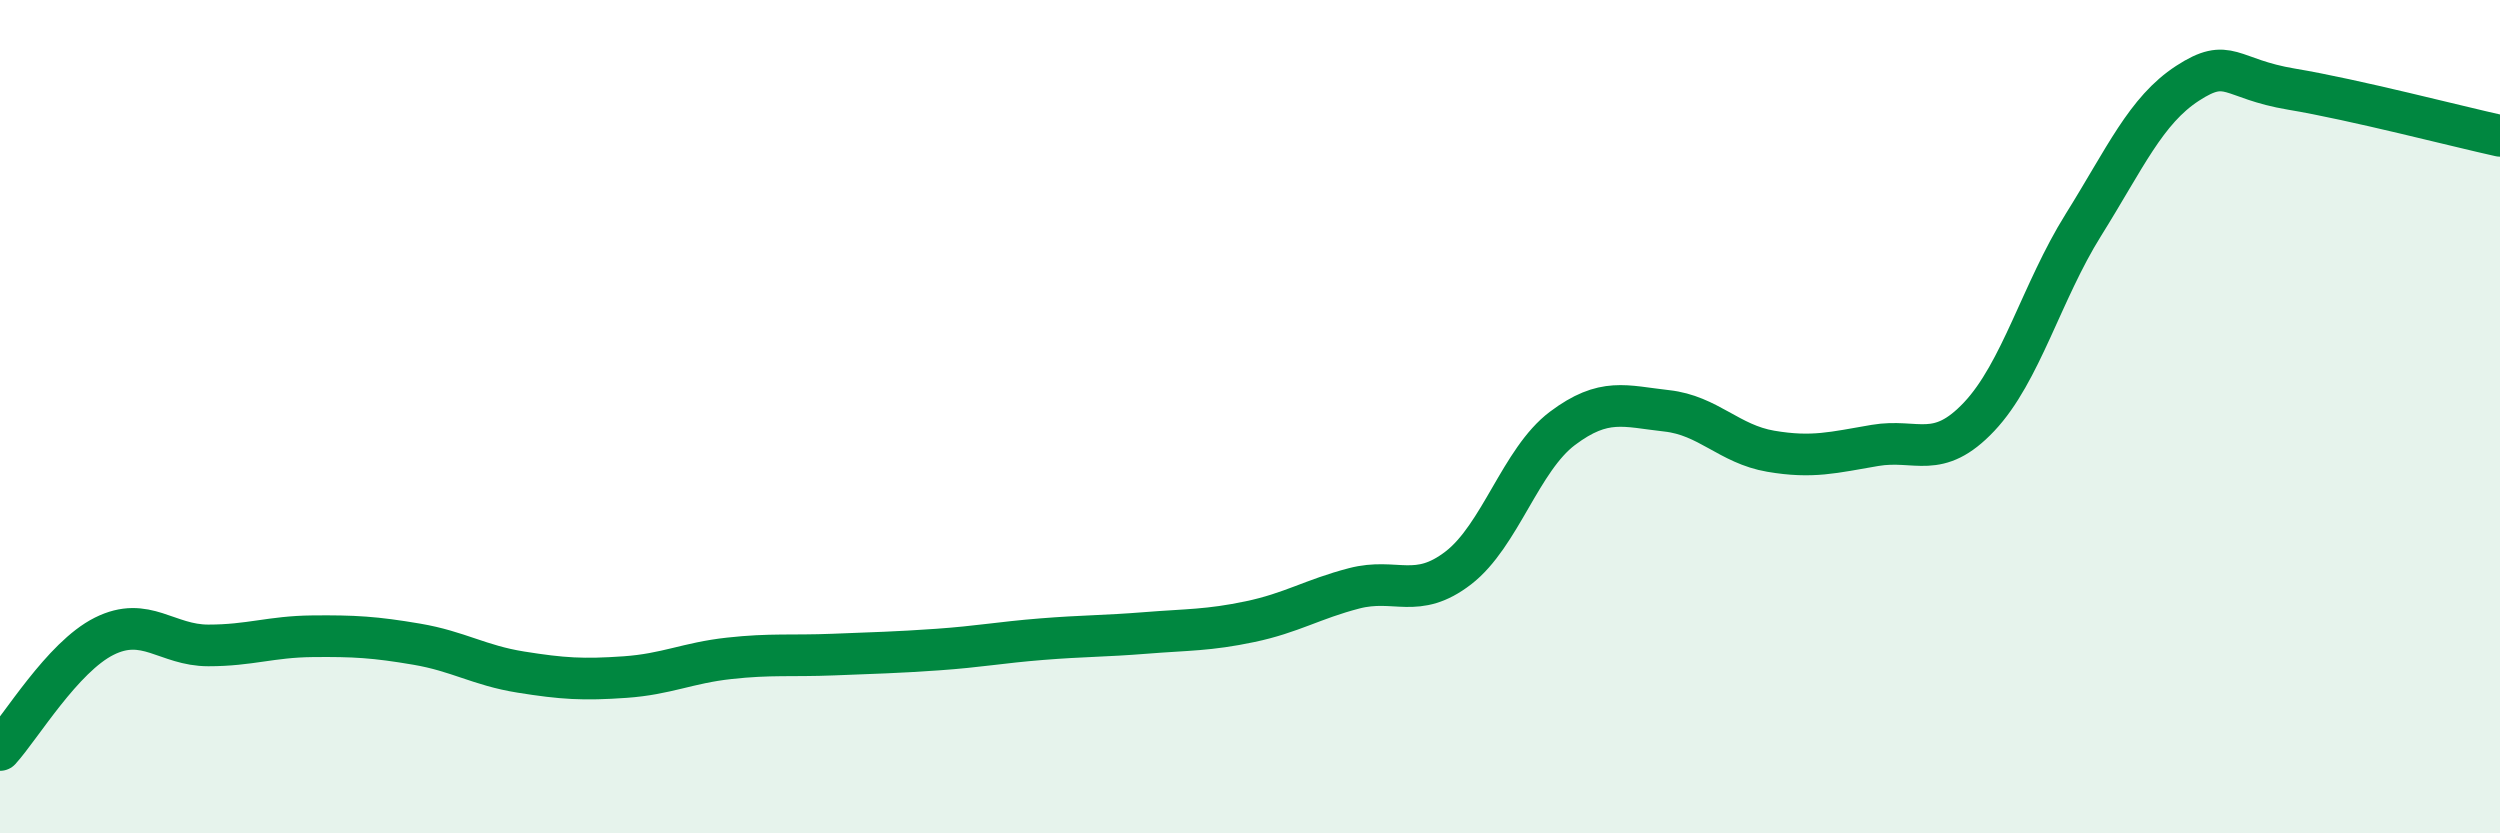
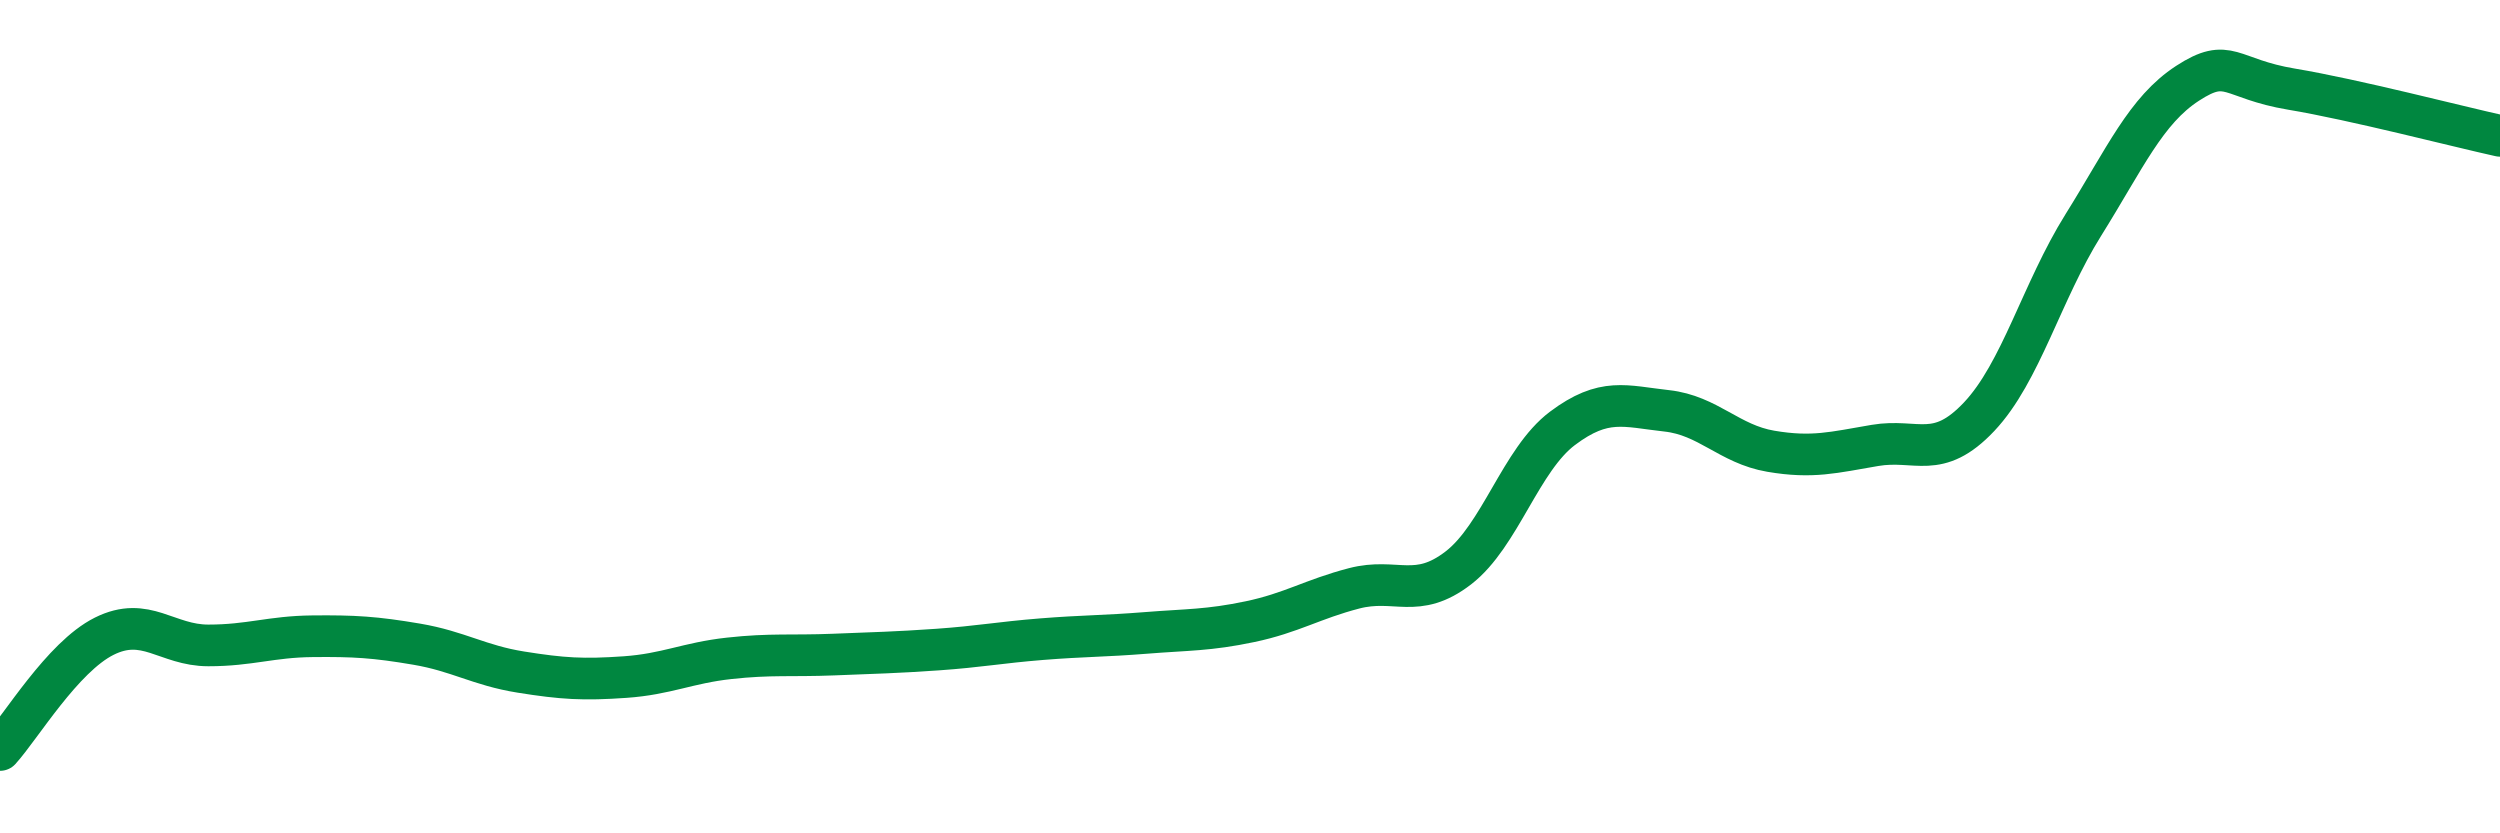
<svg xmlns="http://www.w3.org/2000/svg" width="60" height="20" viewBox="0 0 60 20">
-   <path d="M 0,18 C 0.5,17.45 1.5,15.77 2.5,15.27 C 3.5,14.77 4,15.49 5,15.49 C 6,15.49 6.5,15.28 7.5,15.27 C 8.5,15.26 9,15.29 10,15.46 C 11,15.63 11.5,15.97 12.5,16.13 C 13.5,16.29 14,16.32 15,16.25 C 16,16.18 16.5,15.91 17.5,15.8 C 18.5,15.69 19,15.75 20,15.71 C 21,15.67 21.5,15.66 22.5,15.59 C 23.5,15.52 24,15.42 25,15.34 C 26,15.26 26.5,15.27 27.5,15.19 C 28.5,15.11 29,15.13 30,14.92 C 31,14.71 31.5,14.38 32.5,14.12 C 33.5,13.86 34,14.4 35,13.63 C 36,12.86 36.5,11.03 37.5,10.28 C 38.5,9.53 39,9.75 40,9.86 C 41,9.97 41.5,10.66 42.5,10.83 C 43.5,11 44,10.86 45,10.69 C 46,10.52 46.5,11.06 47.5,10 C 48.5,8.94 49,7 50,5.4 C 51,3.8 51.5,2.65 52.5,2 C 53.5,1.35 53.5,1.89 55,2.14 C 56.5,2.39 59,3.04 60,3.26L60 20L0 20Z" fill="#008740" opacity="0.1" stroke-linecap="round" stroke-linejoin="round" />
  <path d="M 0,18 C 0.5,17.45 1.5,15.77 2.5,15.27 C 3.5,14.77 4,15.49 5,15.49 C 6,15.49 6.5,15.28 7.5,15.27 C 8.5,15.26 9,15.29 10,15.46 C 11,15.63 11.5,15.97 12.5,16.13 C 13.5,16.29 14,16.32 15,16.25 C 16,16.18 16.5,15.91 17.5,15.8 C 18.5,15.69 19,15.75 20,15.71 C 21,15.67 21.5,15.66 22.5,15.59 C 23.5,15.52 24,15.42 25,15.34 C 26,15.26 26.5,15.27 27.5,15.19 C 28.5,15.11 29,15.13 30,14.92 C 31,14.71 31.5,14.38 32.5,14.12 C 33.5,13.86 34,14.4 35,13.63 C 36,12.86 36.5,11.03 37.5,10.28 C 38.5,9.53 39,9.75 40,9.86 C 41,9.97 41.5,10.66 42.5,10.83 C 43.5,11 44,10.86 45,10.69 C 46,10.52 46.5,11.06 47.5,10 C 48.5,8.94 49,7 50,5.4 C 51,3.8 51.5,2.65 52.5,2 C 53.5,1.35 53.5,1.89 55,2.14 C 56.5,2.39 59,3.04 60,3.26" stroke="#008740" stroke-width="1" fill="none" stroke-linecap="round" stroke-linejoin="round" />
</svg>